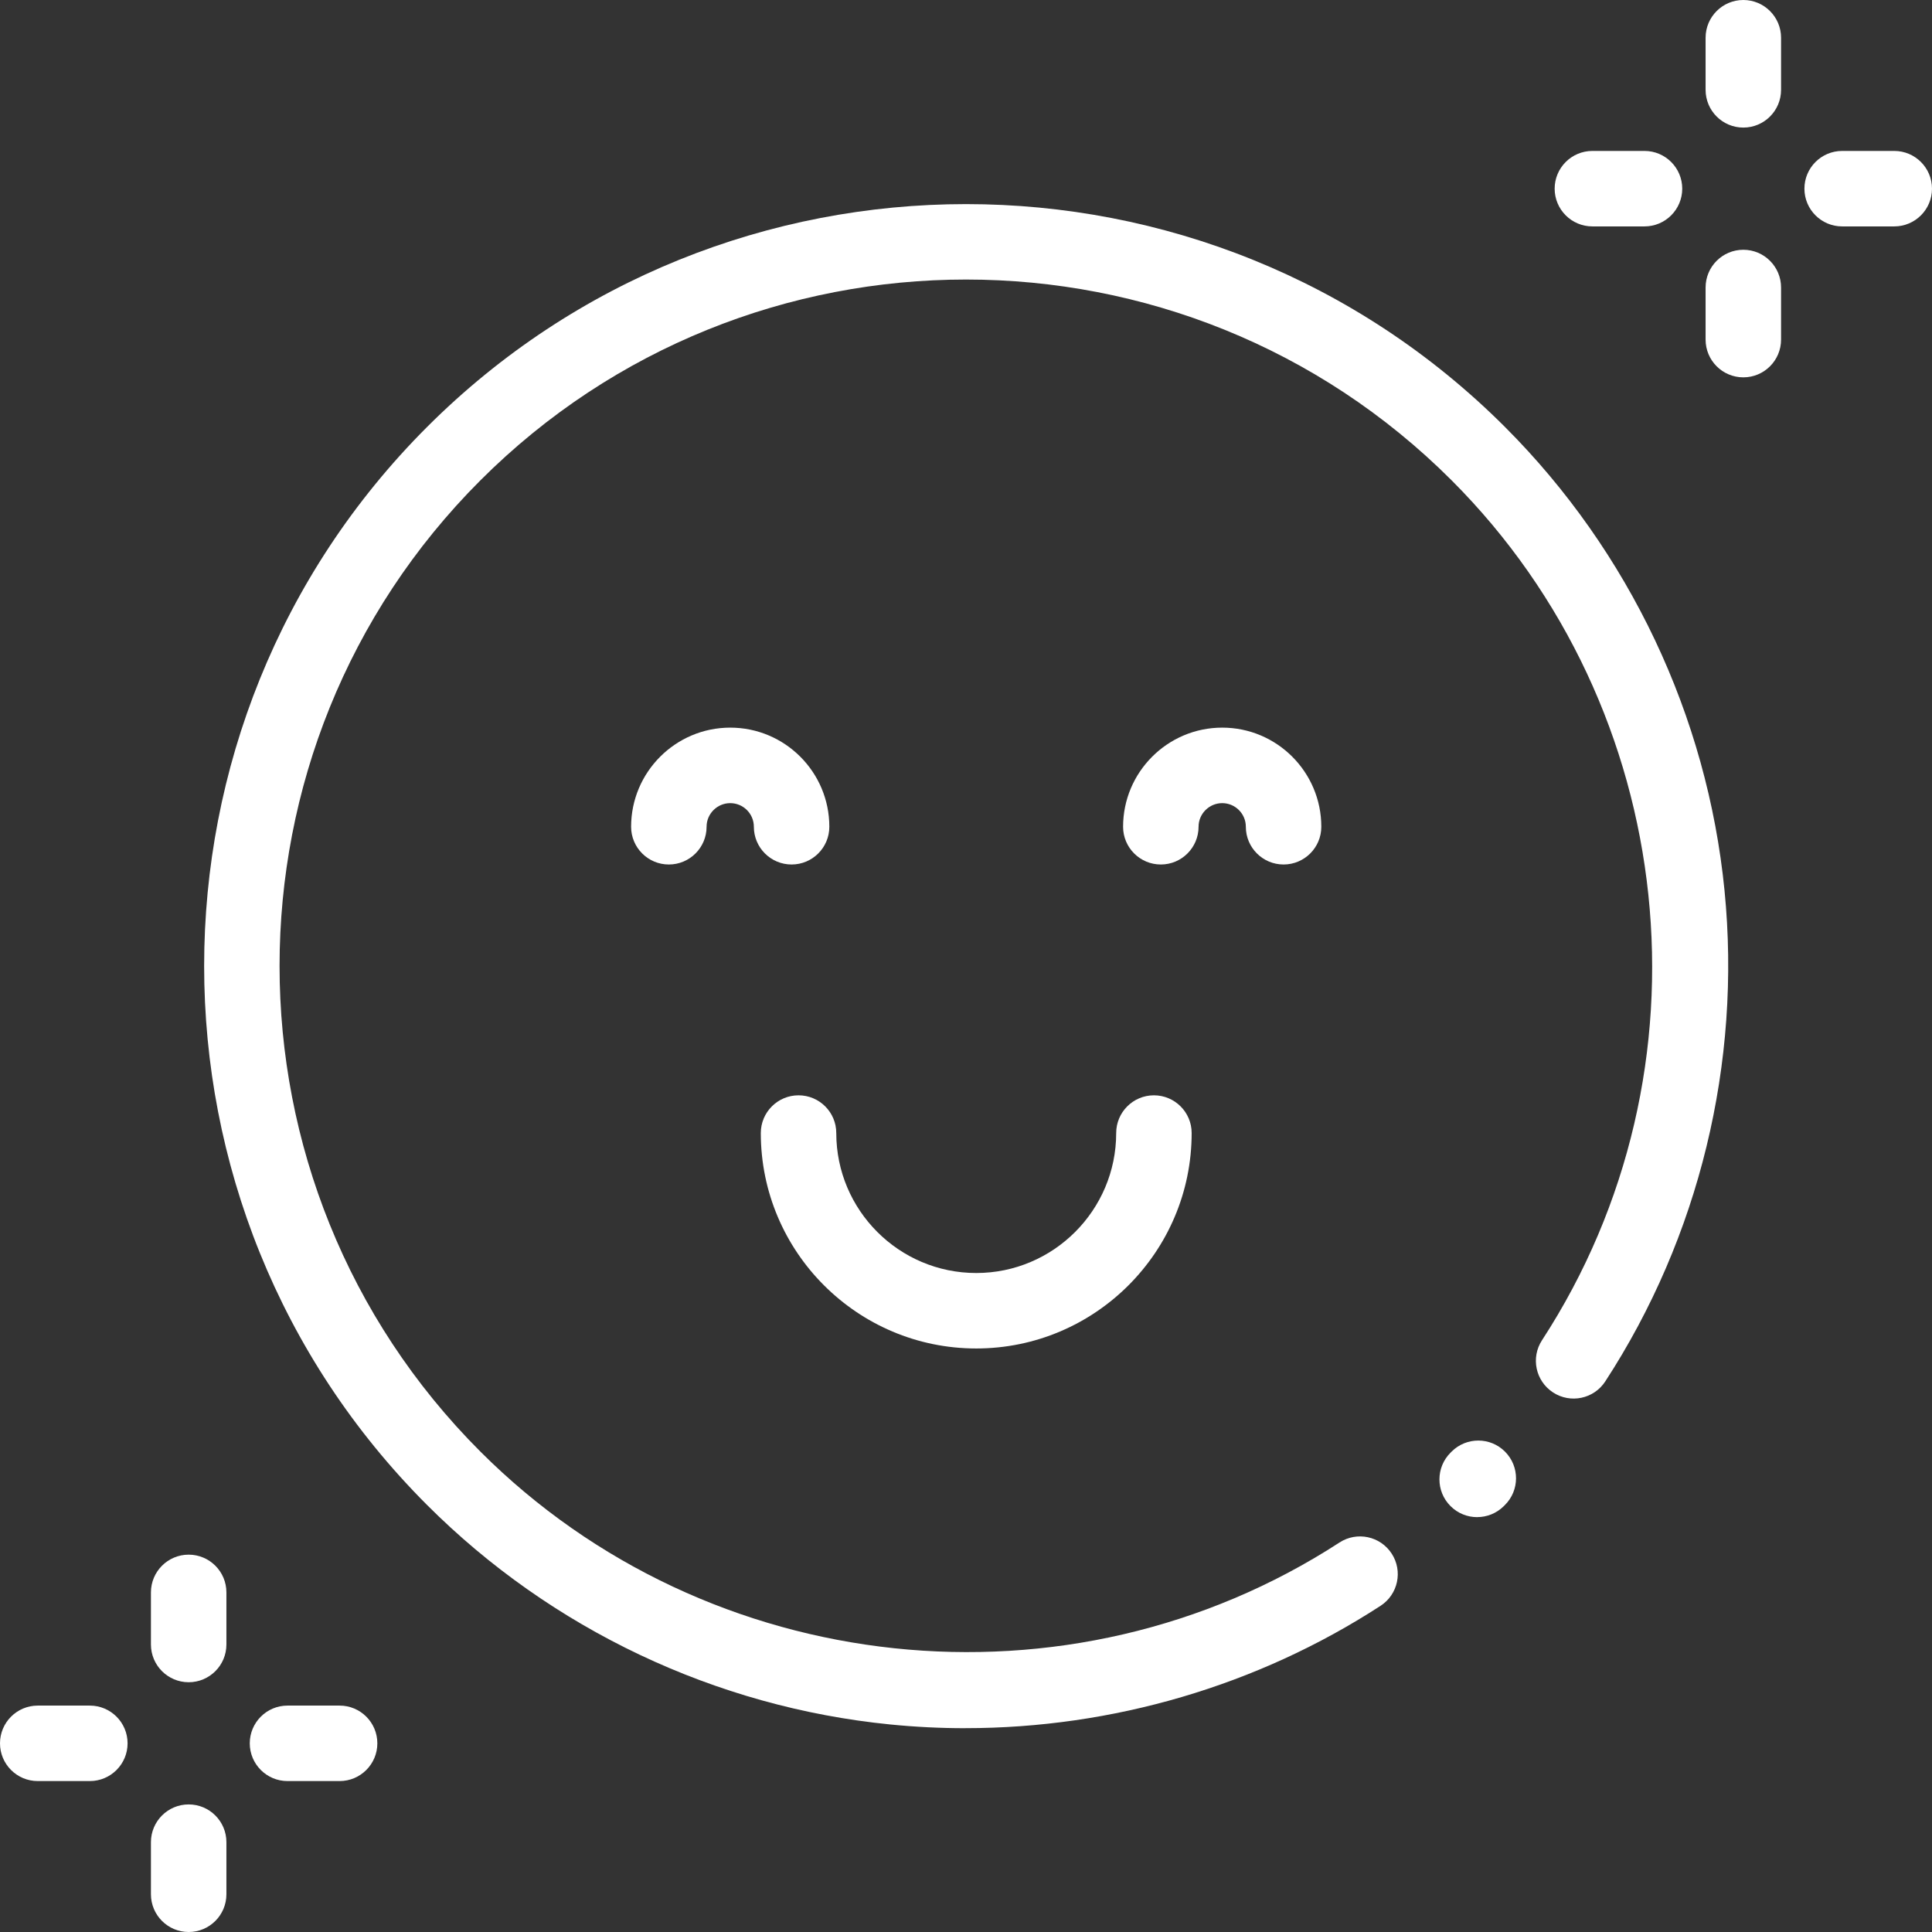
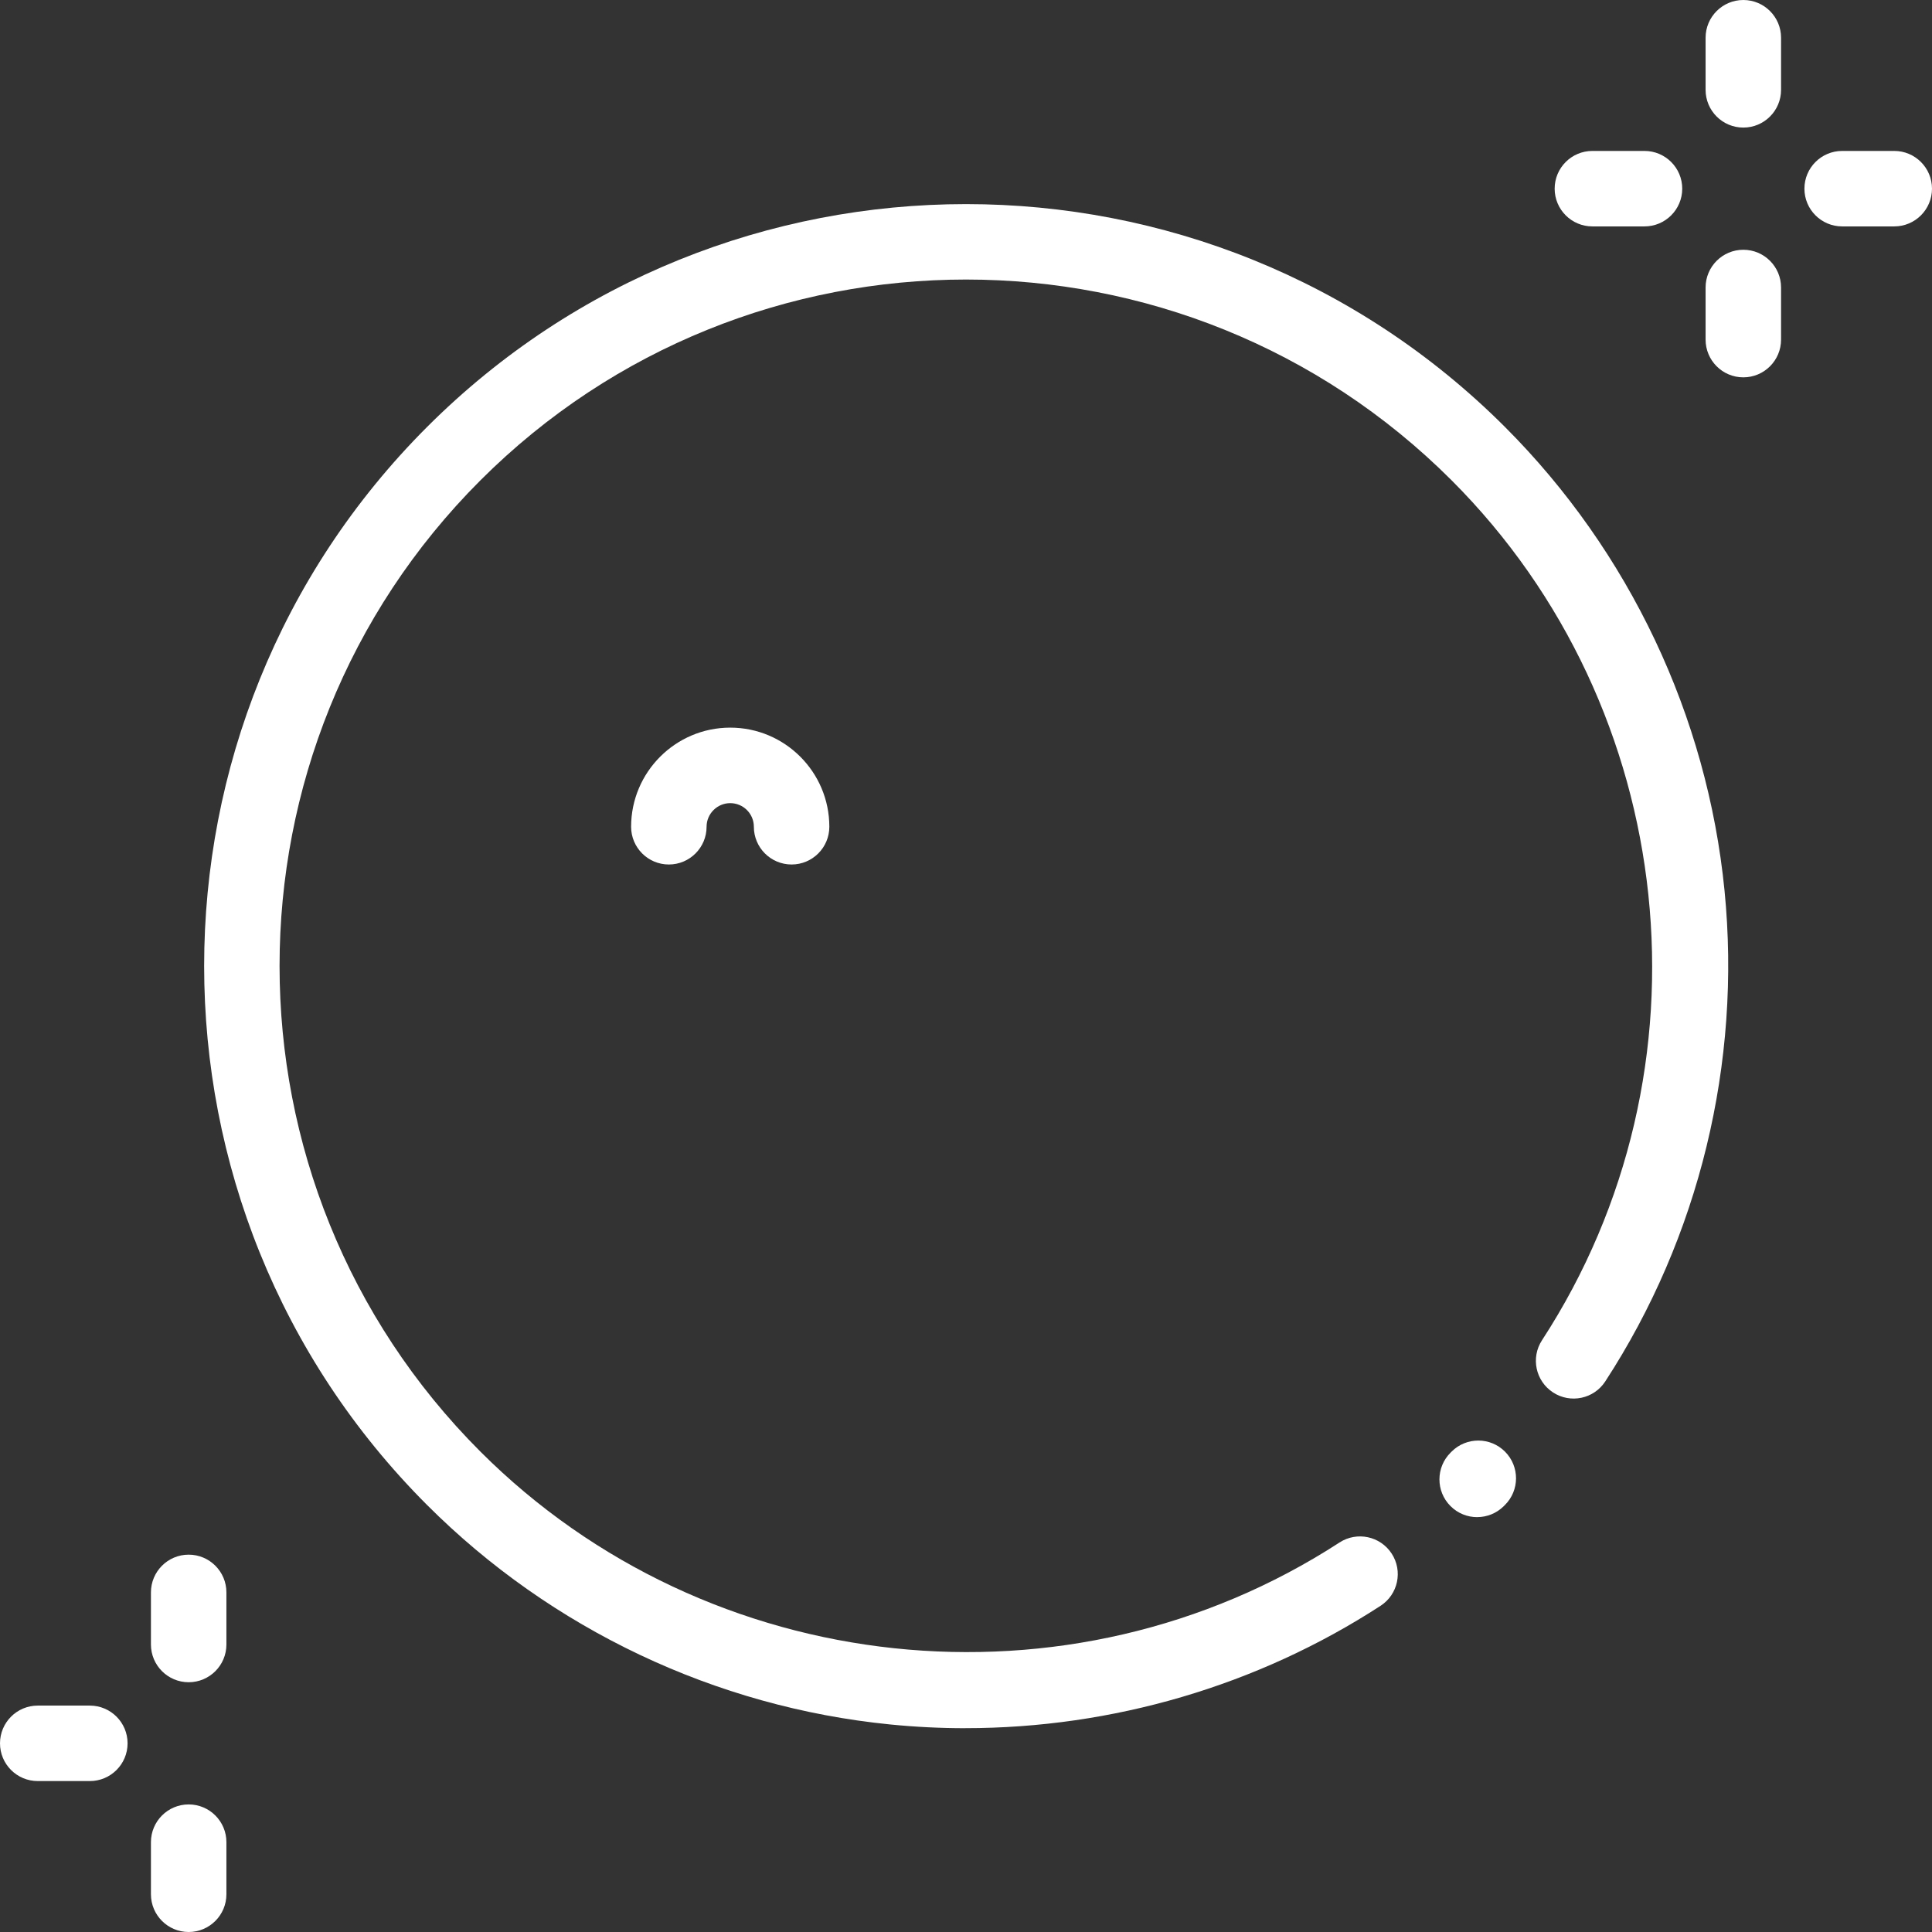
<svg xmlns="http://www.w3.org/2000/svg" id="Layer_2" data-name="Layer 2" viewBox="0 0 512 512">
  <rect x="0" y="0" width="512" height="512" fill="#333333" stroke="none" />
  <defs>
    <style>
      .cls-1 {
        fill: #fff;
      }
    </style>
  </defs>
  <g id="Capa_1" data-name="Capa 1">
    <g>
      <path class="cls-1" d="m255.85,457.99c-6.64,0-13.3-.33-19.94-.99-46.24-4.6-89.83-25.25-122.74-58.17-78.76-78.76-78.76-206.91,0-285.67,78.76-78.76,206.91-78.76,285.67,0,32.94,32.95,53.61,76.59,58.18,122.87,4.51,45.65-6.72,91.84-31.61,130.06-3.01,4.63-9.21,5.94-13.84,2.92-4.63-3.02-5.94-9.21-2.92-13.84,46.6-71.56,36.53-167.39-23.95-227.87-70.96-70.96-186.42-70.96-257.39,0s-70.96,186.43,0,257.39c60.39,60.4,156.14,70.53,227.67,24.09,4.63-3.01,10.82-1.69,13.83,2.94,3.01,4.63,1.69,10.82-2.94,13.83-32.64,21.2-71.09,32.43-110.02,32.43h0Z" />
      <path class="cls-1" d="m391.47,402.06c-2.57,0-5.13-.98-7.09-2.95-3.9-3.91-3.88-10.25.03-14.14l.3-.3c3.91-3.89,10.25-3.88,14.14.04,3.9,3.92,3.88,10.25-.04,14.14l-.29.29c-1.95,1.94-4.5,2.91-7.05,2.91h0Z" />
      <path class="cls-1" d="m209.78,229.1c-5.52,0-10-4.48-10-10,0-3.46-2.81-6.26-6.26-6.26s-6.27,2.81-6.27,6.26c0,5.52-4.48,10-10,10s-10-4.48-10-10c0-14.48,11.78-26.27,26.27-26.27s26.26,11.78,26.26,26.27c0,5.52-4.48,10-10,10h0Z" />
-       <path class="cls-1" d="m340.16,229.1c-5.52,0-10-4.48-10-10,0-3.46-2.81-6.26-6.26-6.26s-6.27,2.81-6.27,6.26c0,5.52-4.48,10-10,10s-10-4.48-10-10c0-14.48,11.78-26.27,26.27-26.27s26.26,11.78,26.26,26.27c0,5.52-4.48,10-10,10h0Z" />
-       <path class="cls-1" d="m258.71,357.36c-31.48,0-57.09-25.61-57.09-57.09,0-5.52,4.48-10,10-10s10,4.48,10,10c0,20.45,16.64,37.09,37.09,37.09s37.09-16.64,37.09-37.09c0-5.52,4.48-10,10-10s10,4.48,10,10c0,31.48-25.61,57.09-57.09,57.09h0Z" />
      <path class="cls-1" d="m462,33.81c-5.52,0-10-4.48-10-10v-13.81c0-5.52,4.48-10,10-10s10,4.48,10,10v13.81c0,5.52-4.48,10-10,10h0Z" />
      <path class="cls-1" d="m462,100c-5.52,0-10-4.48-10-10v-13.81c0-5.52,4.48-10,10-10s10,4.48,10,10v13.81c0,5.52-4.48,10-10,10h0Z" />
      <path class="cls-1" d="m502,60h-13.81c-5.52,0-10-4.48-10-10s4.48-10,10-10h13.81c5.52,0,10,4.48,10,10s-4.48,10-10,10h0Z" />
      <path class="cls-1" d="m435.81,60h-13.81c-5.52,0-10-4.48-10-10s4.48-10,10-10h13.81c5.52,0,10,4.48,10,10s-4.48,10-10,10h0Z" />
      <path class="cls-1" d="m50,445.81c-5.52,0-10-4.48-10-10v-13.81c0-5.52,4.48-10,10-10s10,4.48,10,10v13.81c0,5.52-4.48,10-10,10h0Z" />
      <path class="cls-1" d="m50,512c-5.52,0-10-4.48-10-10v-13.81c0-5.52,4.48-10,10-10s10,4.48,10,10v13.81c0,5.52-4.48,10-10,10h0Z" />
-       <path class="cls-1" d="m90,472h-13.81c-5.52,0-10-4.48-10-10s4.48-10,10-10h13.81c5.52,0,10,4.48,10,10s-4.48,10-10,10h0Z" />
      <path class="cls-1" d="m23.81,472h-13.81c-5.52,0-10-4.48-10-10s4.48-10,10-10h13.81c5.52,0,10,4.48,10,10s-4.48,10-10,10h0Z" />
    </g>
  </g>
</svg>